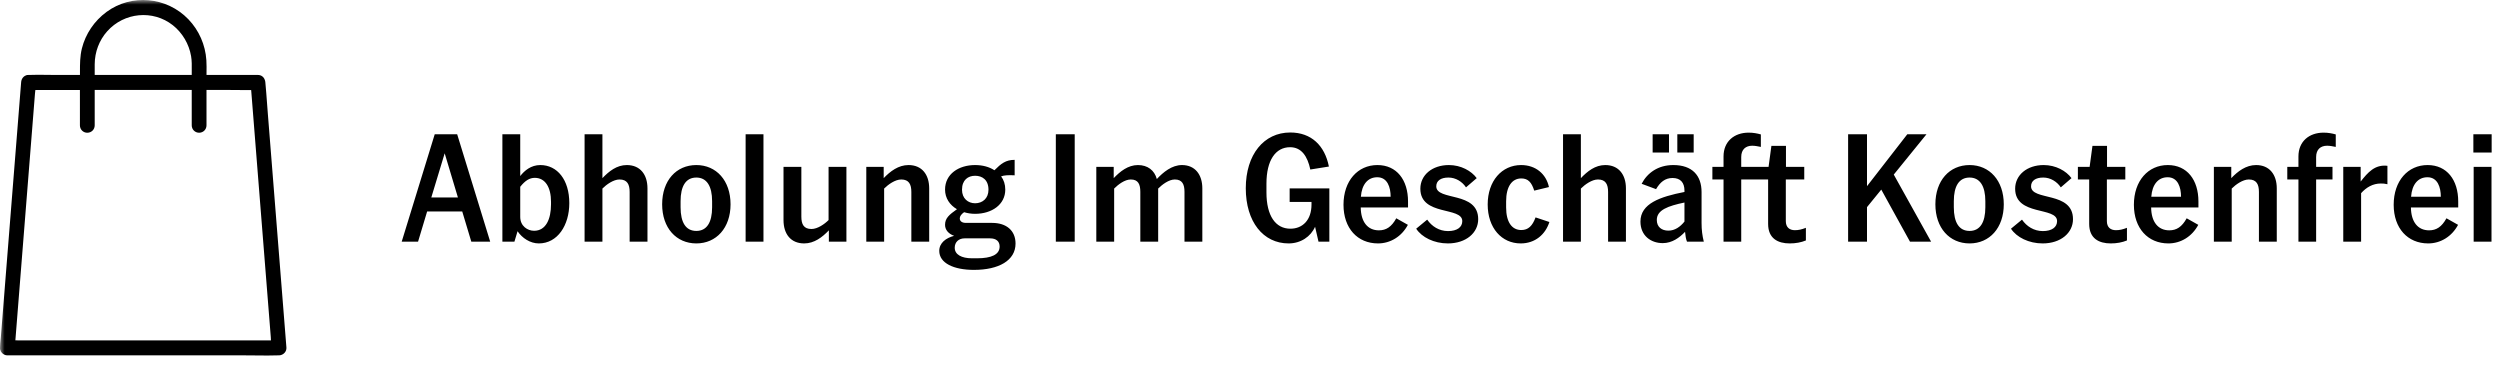
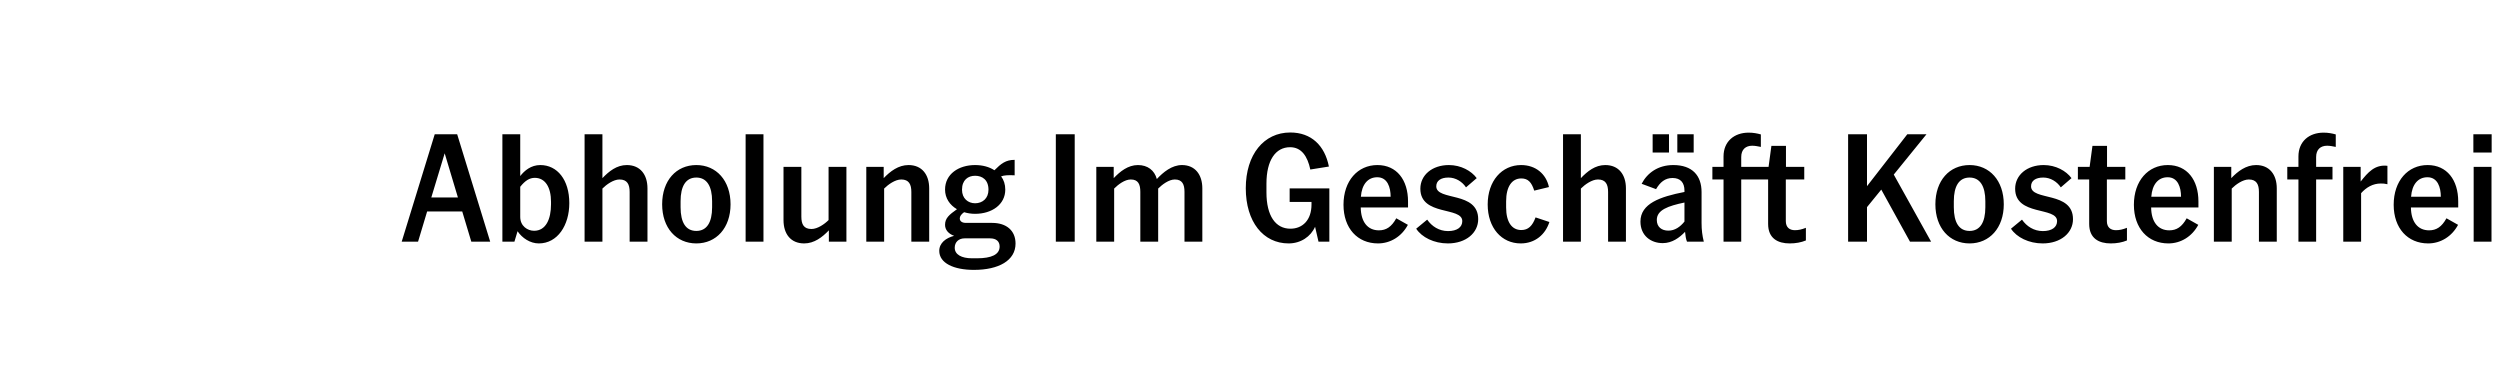
<svg xmlns="http://www.w3.org/2000/svg" width="269" height="40" viewBox="0 0 269 40" fill="none">
  <g clip-path="url(#clip0_29_24)">
    <mask id="mask0_29_24" style="mask-type:luminance" maskUnits="userSpaceOnUse" x="0" y="0" width="33" height="40">
-       <path d="M32.222 0H0V40H32.222V0Z" fill="white" />
-     </mask>
+       </mask>
    <g mask="url(#mask0_29_24)">
-       <path d="M28.828 12.349C28.798 11.966 28.769 11.583 28.739 11.177C28.682 10.423 28.626 9.643 28.553 8.882L28.548 8.833C28.542 8.748 28.521 8.667 28.494 8.603C28.385 8.27 28.101 8.065 27.754 8.065H22.221V7.894C22.228 7.433 22.235 6.955 22.205 6.478C22.098 4.826 21.413 3.267 20.276 2.081C17.941 -0.351 14.153 -0.694 11.463 1.283C10.145 2.252 9.203 3.647 8.812 5.211C8.604 6.051 8.604 6.886 8.604 7.696V8.065H6.1C5.771 8.065 5.442 8.06 5.111 8.056C4.453 8.047 3.774 8.037 3.102 8.065H3.066C3.034 8.065 3.002 8.065 2.973 8.07L2.866 8.074V8.09C2.542 8.176 2.306 8.462 2.276 8.835L0.095 36.223C0.086 36.343 0.072 36.463 0.061 36.585C0.036 36.837 0.009 37.097 0.004 37.36V37.393C-0.002 37.432 -0.002 37.473 0.002 37.513V37.596H0.013C0.041 37.732 0.104 37.858 0.204 37.967C0.356 38.135 0.579 38.237 0.794 38.237H26.424C26.814 38.237 27.207 38.242 27.6 38.246H27.629C28.011 38.251 28.399 38.255 28.789 38.255C29.236 38.255 29.631 38.248 29.98 38.235H30.024C30.241 38.235 30.462 38.135 30.616 37.967C30.764 37.806 30.834 37.6 30.818 37.39L28.828 12.344V12.349ZM9.396 14.282C9.841 14.282 10.19 13.934 10.19 13.486V9.68H20.63V13.486C20.63 13.931 20.98 14.282 21.424 14.282C21.869 14.282 22.219 13.934 22.219 13.486V9.68H24.722C25.033 9.68 25.346 9.684 25.659 9.687H25.691C26.129 9.694 26.578 9.698 27.026 9.694L29.139 36.299C29.148 36.401 29.15 36.507 29.154 36.627H1.986C1.879 36.627 1.768 36.622 1.654 36.617L3.763 10.081C3.772 9.968 3.785 9.853 3.799 9.733C3.799 9.717 3.804 9.698 3.806 9.682H8.599V13.489C8.599 13.934 8.949 14.284 9.393 14.284L9.396 14.282ZM10.19 8.065V8.06C10.19 7.68 10.19 7.297 10.19 6.916C10.197 5.592 10.673 4.332 11.534 3.368C13.358 1.322 16.456 1.034 18.59 2.708C19.62 3.518 20.34 4.734 20.562 6.046C20.646 6.538 20.639 7.073 20.632 7.592C20.632 7.731 20.63 7.867 20.63 8.005V8.065H10.19Z" fill="black" />
-     </g>
+       </g>
  </g>
  <path d="M43.224 26L46.776 14.448H49.192L52.744 26H50.712L49.736 22.752H45.96L44.984 26H43.224ZM46.408 21.248H49.272L47.848 16.496L46.408 21.248ZM55.353 26H54.057V14.448H55.977V18.944C56.425 18.368 57.129 17.76 58.137 17.76C59.961 17.76 61.257 19.344 61.257 21.856C61.257 24.24 59.993 26.192 57.977 26.192C57.049 26.192 56.185 25.616 55.689 24.88L55.353 26ZM55.977 23.344C55.977 24.32 56.761 24.832 57.465 24.832C58.745 24.832 59.289 23.568 59.289 21.984V21.712C59.289 20.144 58.665 19.136 57.545 19.136C56.969 19.136 56.505 19.44 55.977 20.096V23.344ZM64.82 14.448V19.168C65.525 18.432 66.356 17.76 67.445 17.76C68.885 17.76 69.668 18.784 69.668 20.272V26H67.749V20.656C67.749 19.84 67.493 19.312 66.66 19.312C66.004 19.312 65.252 19.856 64.82 20.288V26H62.901V14.448H64.82ZM78.607 21.984C78.607 24.528 77.071 26.192 74.927 26.192C72.767 26.192 71.247 24.528 71.247 21.984C71.247 19.424 72.767 17.76 74.927 17.76C77.071 17.76 78.607 19.424 78.607 21.984ZM74.927 19.104C73.791 19.104 73.231 20.032 73.231 21.648V22.304C73.231 23.936 73.791 24.848 74.927 24.848C76.047 24.848 76.623 23.936 76.623 22.304V21.648C76.623 20.032 76.047 19.104 74.927 19.104ZM80.229 26V14.448H82.149V26H80.229ZM89.186 26V24.784C88.482 25.52 87.618 26.192 86.53 26.192C85.09 26.192 84.306 25.184 84.306 23.68V17.952H86.226V23.312C86.226 24.128 86.482 24.64 87.314 24.64C87.97 24.64 88.722 24.112 89.154 23.68V17.952H91.074V26H89.186ZM95.085 17.952V19.168C95.789 18.432 96.669 17.76 97.757 17.76C99.197 17.76 99.981 18.784 99.981 20.272V26H98.061V20.656C98.061 19.84 97.805 19.312 96.973 19.312C96.317 19.312 95.565 19.856 95.133 20.288V26H93.213V17.952H95.085ZM109.272 26.208C109.272 28.032 107.464 29.04 104.792 29.04C102.632 29.04 101.064 28.32 101.064 26.992C101.064 26.144 101.784 25.6 102.664 25.376C102.04 25.152 101.688 24.72 101.688 24.192C101.688 23.472 102.136 23.104 102.968 22.512C102.2 22.064 101.688 21.328 101.688 20.4C101.688 18.72 103.16 17.76 104.92 17.76C105.72 17.76 106.44 17.952 107 18.32C107.72 17.6 108.216 17.2 109.176 17.2V18.864C108.552 18.832 108.056 18.848 107.72 18.976C108.008 19.36 108.168 19.84 108.168 20.4C108.168 22.016 106.712 23.008 104.92 23.008C104.504 23.008 104.104 22.944 103.736 22.832C103.432 23.056 103.272 23.264 103.272 23.504C103.272 23.808 103.528 23.984 103.928 23.984H106.76C108.28 23.984 109.272 24.8 109.272 26.208ZM103.512 20.416C103.512 21.36 104.168 21.872 104.92 21.872C105.704 21.872 106.36 21.36 106.36 20.416C106.36 19.36 105.704 18.912 104.92 18.912C104.168 18.912 103.512 19.36 103.512 20.416ZM102.728 26.656C102.728 27.392 103.464 27.792 104.584 27.792H105.128C106.68 27.792 107.56 27.392 107.56 26.528C107.56 25.968 107.192 25.648 106.536 25.648H103.784C103.16 25.648 102.728 26.048 102.728 26.656ZM113.607 26V14.448H115.639V26H113.607ZM119.835 17.952V19.168C120.523 18.448 121.371 17.76 122.443 17.76C123.483 17.76 124.219 18.32 124.475 19.264C125.163 18.528 126.091 17.76 127.179 17.76C128.587 17.76 129.371 18.784 129.371 20.272V26H127.451V20.64C127.451 19.84 127.211 19.312 126.411 19.312C125.771 19.312 125.051 19.856 124.619 20.288V26H122.699V20.64C122.699 19.84 122.475 19.312 121.675 19.312C121.019 19.312 120.315 19.856 119.883 20.288V26H117.963V17.952H119.835ZM138.846 24.608C140.158 24.608 141.118 23.68 141.118 22V21.728H138.766V20.272H143.038V26H141.87L141.502 24.4C141.038 25.456 139.966 26.192 138.654 26.192C135.918 26.192 134.046 23.856 134.046 20.256C134.046 16.624 135.998 14.256 138.83 14.256C141.102 14.256 142.542 15.664 142.99 17.92L140.99 18.24C140.686 16.8 140.03 15.84 138.814 15.84C137.246 15.84 136.27 17.248 136.27 19.76V20.704C136.27 23.216 137.246 24.608 138.846 24.608ZM151.488 24.192C150.816 25.456 149.6 26.192 148.272 26.192C146.064 26.192 144.56 24.56 144.56 22.032C144.56 19.456 146.096 17.76 148.208 17.76C150.288 17.76 151.504 19.36 151.504 21.68V22.32H146.416C146.432 23.888 147.168 24.784 148.368 24.784C149.152 24.784 149.728 24.416 150.24 23.488L151.488 24.192ZM148.192 19.072C147.184 19.072 146.528 19.84 146.432 21.168H149.632C149.632 20.16 149.296 19.072 148.192 19.072ZM152.382 24.608L153.566 23.632C154.062 24.352 154.846 24.864 155.806 24.864C156.782 24.864 157.342 24.448 157.342 23.792C157.342 22.208 152.83 23.28 152.83 20.304C152.83 18.832 154.11 17.76 155.902 17.76C157.198 17.76 158.318 18.384 158.894 19.168L157.742 20.16C157.342 19.552 156.638 19.104 155.854 19.104C155.022 19.104 154.542 19.456 154.542 20.048C154.542 21.648 159.054 20.544 159.054 23.584C159.054 25.056 157.742 26.192 155.79 26.192C154.302 26.192 152.99 25.536 152.382 24.608ZM162.059 21.664V22.32C162.059 23.904 162.683 24.752 163.691 24.752C164.443 24.752 164.891 24.304 165.227 23.392L166.715 23.888C166.283 25.232 165.179 26.192 163.627 26.192C161.579 26.192 160.075 24.528 160.075 22C160.075 19.472 161.595 17.76 163.675 17.76C165.227 17.76 166.363 18.704 166.667 20.128L165.083 20.512C164.795 19.6 164.411 19.2 163.691 19.2C162.683 19.2 162.059 20.08 162.059 21.664ZM170.102 14.448V19.168C170.806 18.432 171.638 17.76 172.726 17.76C174.166 17.76 174.95 18.784 174.95 20.272V26H173.03V20.656C173.03 19.84 172.774 19.312 171.942 19.312C171.286 19.312 170.534 19.856 170.102 20.288V26H168.182V14.448H170.102ZM181.248 20.656V20.512C181.248 19.664 180.832 19.152 179.968 19.152C179.152 19.152 178.624 19.616 178.192 20.352L176.64 19.776C177.248 18.608 178.4 17.76 180.048 17.76C182.08 17.76 183.088 18.88 183.088 20.672V23.984C183.088 24.752 183.168 25.344 183.328 26H181.52C181.408 25.744 181.344 25.328 181.312 24.944C180.72 25.568 179.92 26.16 178.912 26.16C177.616 26.16 176.512 25.344 176.512 23.84C176.512 21.904 178.624 21.168 181.248 20.656ZM181.248 21.792C179.488 22.16 178.272 22.592 178.272 23.664C178.272 24.432 178.8 24.816 179.52 24.816C180.224 24.816 180.8 24.4 181.248 23.84V21.792ZM177.824 16.416V14.448H179.584V16.416H177.824ZM180.48 16.416V14.448H182.24V16.416H180.48ZM185.452 26V19.312H184.252V17.952H185.452V16.832C185.452 15.216 186.604 14.272 188.156 14.272C188.652 14.272 189.068 14.352 189.468 14.464V15.808C189.164 15.744 188.828 15.68 188.54 15.68C187.836 15.68 187.356 16.08 187.356 16.896V17.952H189.116V19.312H187.356V26H185.452ZM189.034 17.952H190.298L190.602 15.696H192.17V17.952H194.138V19.312H192.154V23.792C192.154 24.464 192.554 24.768 193.13 24.768C193.53 24.768 193.866 24.688 194.314 24.512V25.872C193.818 26.08 193.226 26.192 192.57 26.192C191.306 26.192 190.25 25.664 190.25 24.096V19.312H189.034V17.952ZM198.857 26V14.448H200.889V20.032L205.225 14.448H207.289L203.769 18.784L207.785 26H205.513L202.425 20.4L200.889 22.288V26H198.857ZM215.607 21.984C215.607 24.528 214.071 26.192 211.927 26.192C209.767 26.192 208.247 24.528 208.247 21.984C208.247 19.424 209.767 17.76 211.927 17.76C214.071 17.76 215.607 19.424 215.607 21.984ZM211.927 19.104C210.791 19.104 210.231 20.032 210.231 21.648V22.304C210.231 23.936 210.791 24.848 211.927 24.848C213.047 24.848 213.623 23.936 213.623 22.304V21.648C213.623 20.032 213.047 19.104 211.927 19.104ZM216.382 24.608L217.566 23.632C218.062 24.352 218.846 24.864 219.806 24.864C220.782 24.864 221.342 24.448 221.342 23.792C221.342 22.208 216.83 23.28 216.83 20.304C216.83 18.832 218.11 17.76 219.902 17.76C221.198 17.76 222.318 18.384 222.894 19.168L221.742 20.16C221.342 19.552 220.638 19.104 219.854 19.104C219.022 19.104 218.542 19.456 218.542 20.048C218.542 21.648 223.054 20.544 223.054 23.584C223.054 25.056 221.742 26.192 219.79 26.192C218.302 26.192 216.99 25.536 216.382 24.608ZM223.58 17.952H224.844L225.148 15.696H226.716V17.952H228.684V19.312H226.7V23.792C226.7 24.464 227.1 24.768 227.676 24.768C228.076 24.768 228.412 24.688 228.86 24.512V25.872C228.364 26.08 227.772 26.192 227.116 26.192C225.852 26.192 224.796 25.664 224.796 24.096V19.312H223.58V17.952ZM236.535 24.192C235.863 25.456 234.647 26.192 233.319 26.192C231.111 26.192 229.607 24.56 229.607 22.032C229.607 19.456 231.143 17.76 233.255 17.76C235.335 17.76 236.551 19.36 236.551 21.68V22.32H231.463C231.479 23.888 232.215 24.784 233.415 24.784C234.199 24.784 234.775 24.416 235.287 23.488L236.535 24.192ZM233.239 19.072C232.231 19.072 231.575 19.84 231.479 21.168H234.679C234.679 20.16 234.343 19.072 233.239 19.072ZM240.085 17.952V19.168C240.789 18.432 241.669 17.76 242.757 17.76C244.197 17.76 244.981 18.784 244.981 20.272V26H243.061V20.656C243.061 19.84 242.805 19.312 241.973 19.312C241.317 19.312 240.565 19.856 240.133 20.288V26H238.213V17.952H240.085ZM247.312 26V19.312H246.112V17.952H247.312V16.832C247.312 15.216 248.464 14.272 250.016 14.272C250.512 14.272 250.928 14.352 251.328 14.464V15.808C251.024 15.744 250.688 15.68 250.4 15.68C249.696 15.68 249.216 16.08 249.216 16.896V17.952H250.976V19.312H249.216V26H247.312ZM256.887 17.84V19.824C256.647 19.76 256.423 19.744 256.183 19.744C255.319 19.744 254.615 20.16 254.055 20.784V26H252.135V17.952H254.007V19.536C254.775 18.56 255.527 17.68 256.887 17.84ZM264.488 24.192C263.816 25.456 262.6 26.192 261.272 26.192C259.064 26.192 257.56 24.56 257.56 22.032C257.56 19.456 259.096 17.76 261.208 17.76C263.288 17.76 264.504 19.36 264.504 21.68V22.32H259.416C259.432 23.888 260.168 24.784 261.368 24.784C262.152 24.784 262.728 24.416 263.24 23.488L264.488 24.192ZM261.192 19.072C260.184 19.072 259.528 19.84 259.432 21.168H262.632C262.632 20.16 262.296 19.072 261.192 19.072ZM266.134 16.416V14.448H268.102V16.416H266.134ZM266.166 26V17.952H268.086V26H266.166Z" fill="black" />
  <defs>
    <clipPath id="clip0_29_24">
-       <rect width="32.222" height="40" fill="white" />
-     </clipPath>
+       </clipPath>
  </defs>
</svg>